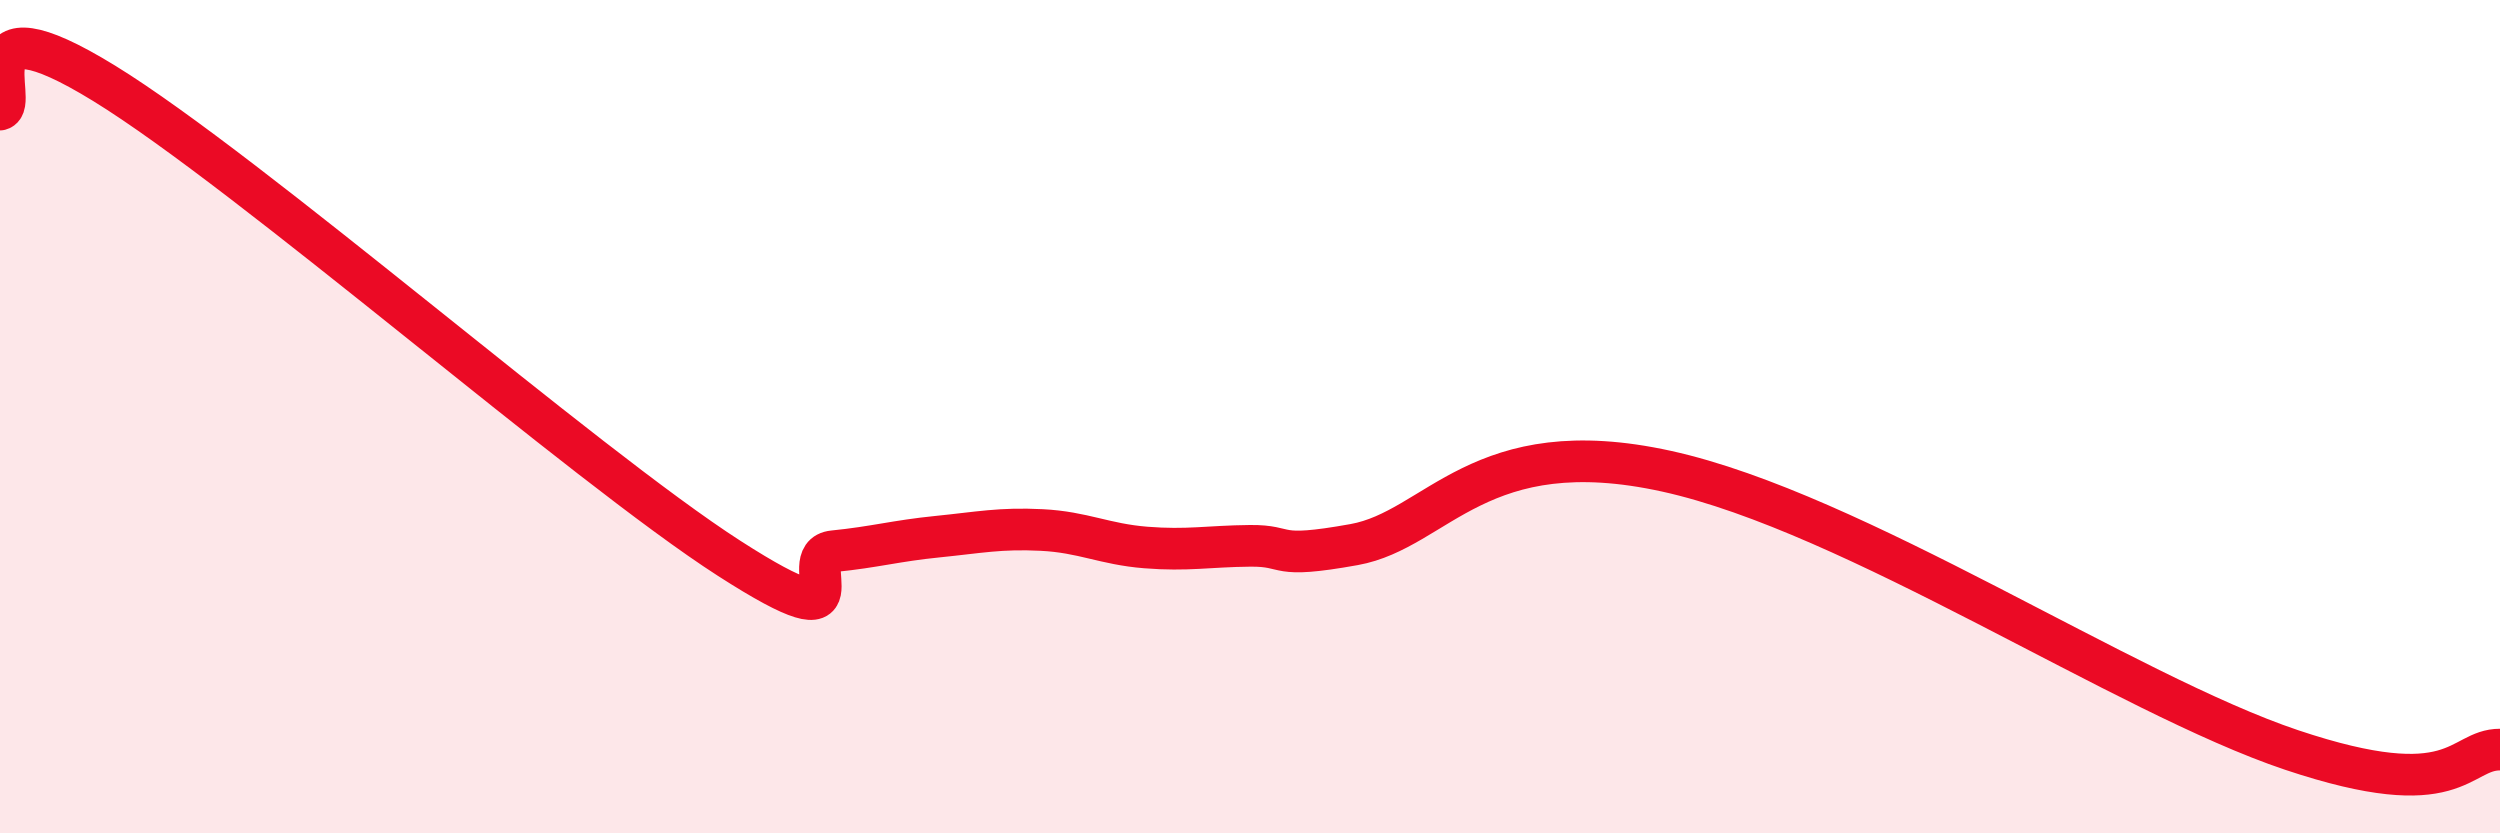
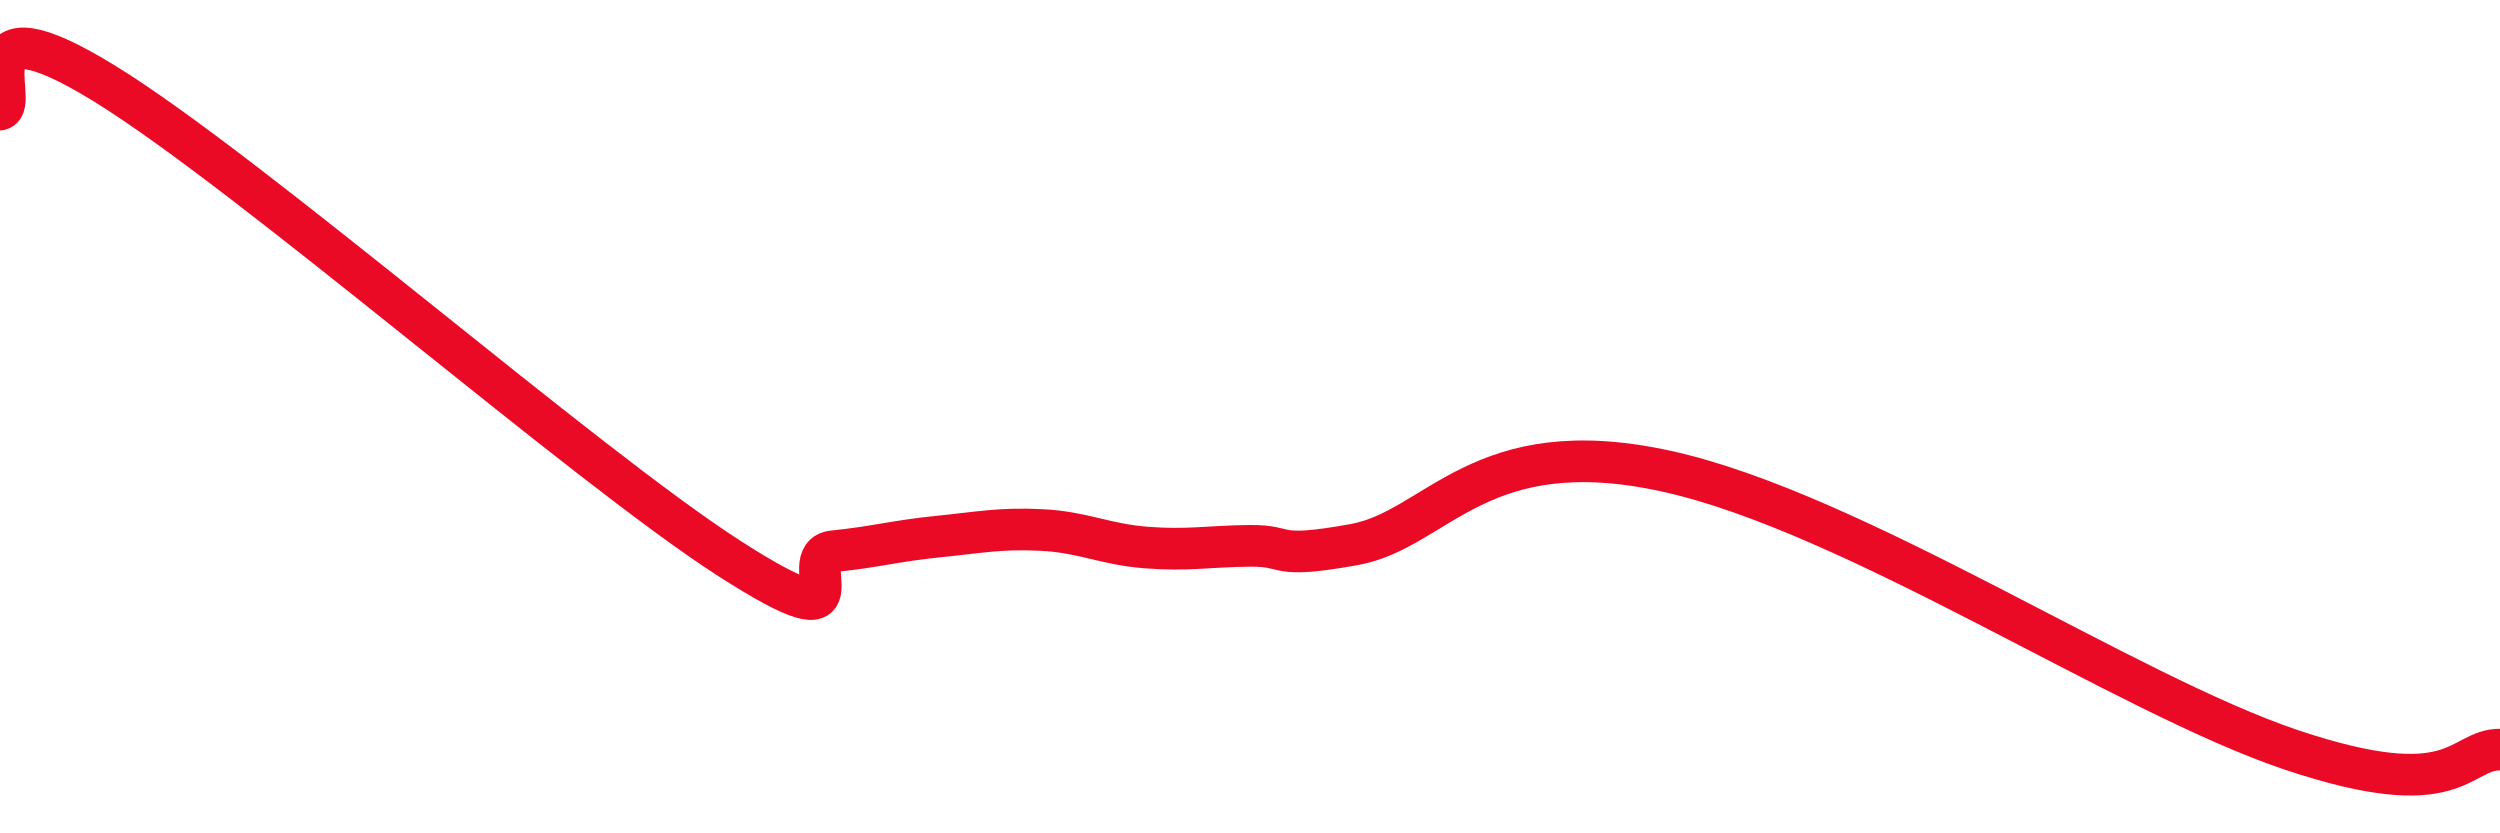
<svg xmlns="http://www.w3.org/2000/svg" width="60" height="20" viewBox="0 0 60 20">
-   <path d="M 0,2.63 C 0.5,2.5 -1,-0.15 2.5,2 C 6,4.15 14,11.15 17.5,13.4 C 21,15.65 19,13.33 20,13.23 C 21,13.13 21.5,12.98 22.5,12.88 C 23.5,12.78 24,12.67 25,12.72 C 26,12.77 26.5,13.06 27.5,13.14 C 28.5,13.22 29,13.11 30,13.1 C 31,13.09 30.5,13.43 32.5,13.07 C 34.5,12.71 35.5,10.32 40,11.31 C 44.5,12.3 51,16.66 55,18 C 59,19.34 59,17.99 60,17.99L60 20L0 20Z" fill="#EB0A25" opacity="0.1" stroke-linecap="round" stroke-linejoin="round" />
  <path d="M 0,2.63 C 0.5,2.5 -1,-0.15 2.5,2 C 6,4.15 14,11.15 17.5,13.4 C 21,15.65 19,13.33 20,13.23 C 21,13.13 21.5,12.98 22.5,12.88 C 23.5,12.78 24,12.67 25,12.72 C 26,12.77 26.5,13.06 27.5,13.14 C 28.5,13.22 29,13.11 30,13.1 C 31,13.09 30.5,13.43 32.5,13.07 C 34.5,12.71 35.5,10.32 40,11.31 C 44.5,12.3 51,16.66 55,18 C 59,19.34 59,17.99 60,17.99" stroke="#EB0A25" stroke-width="1" fill="none" stroke-linecap="round" stroke-linejoin="round" />
</svg>